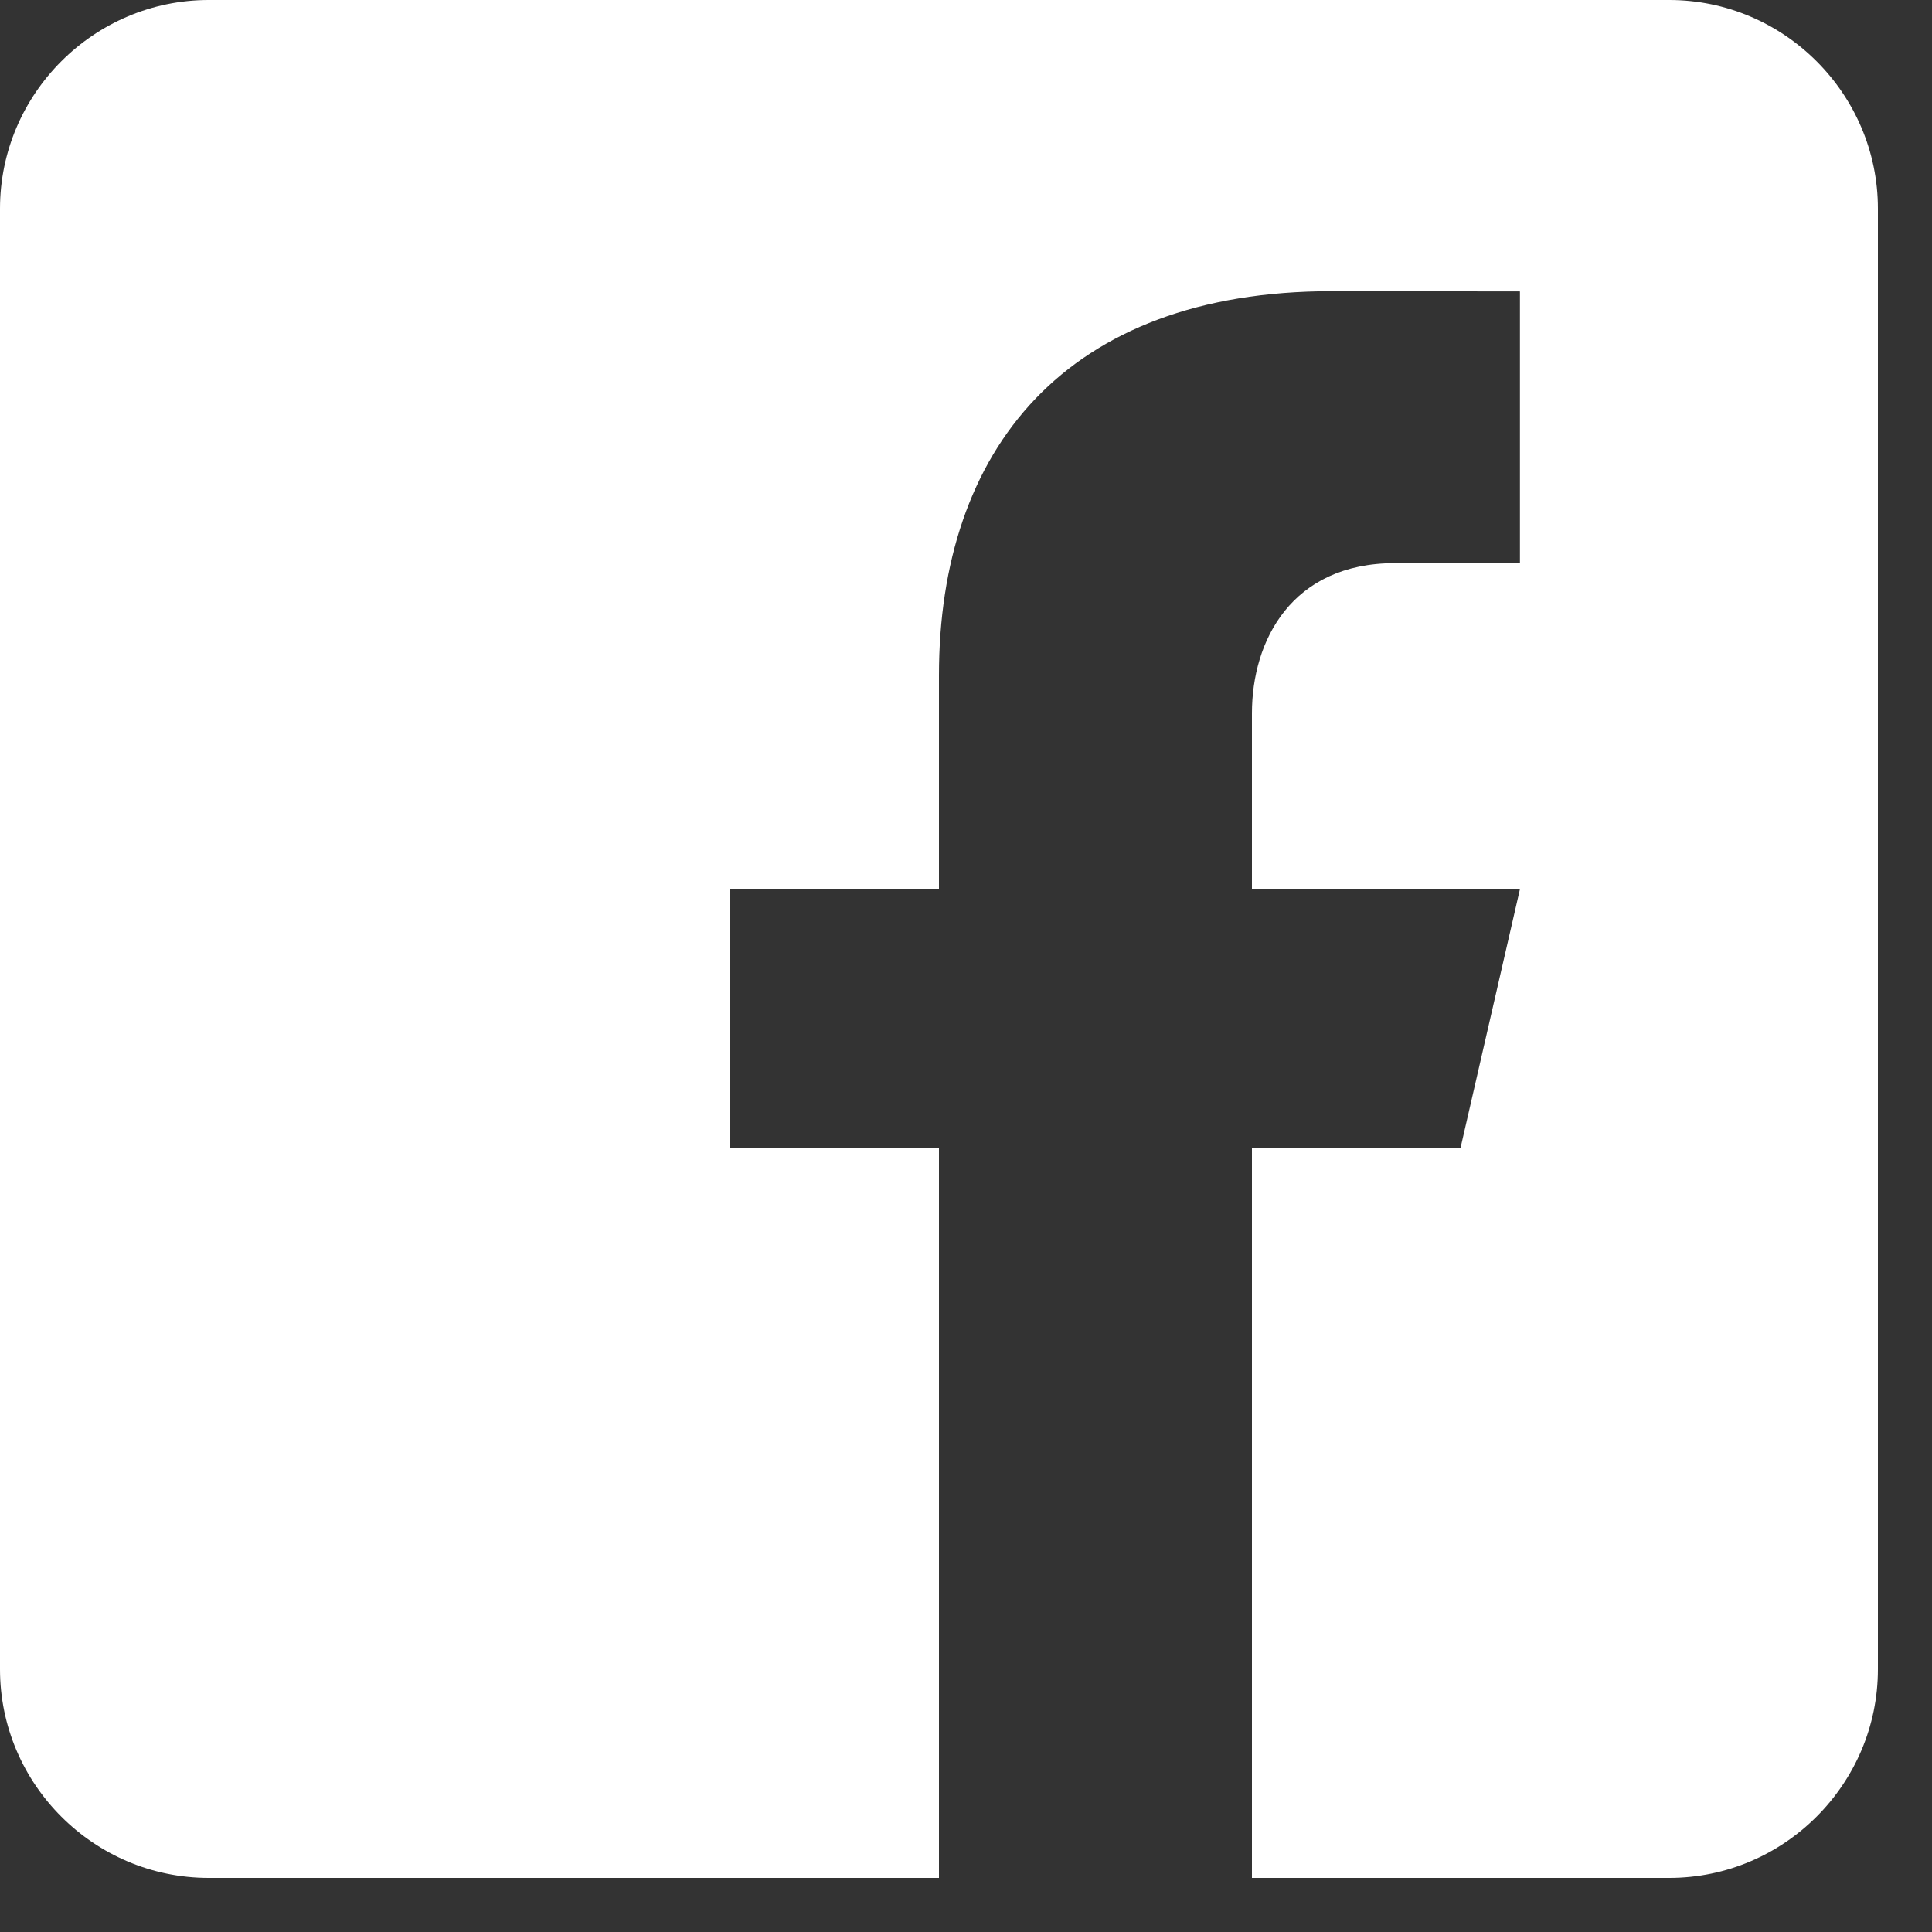
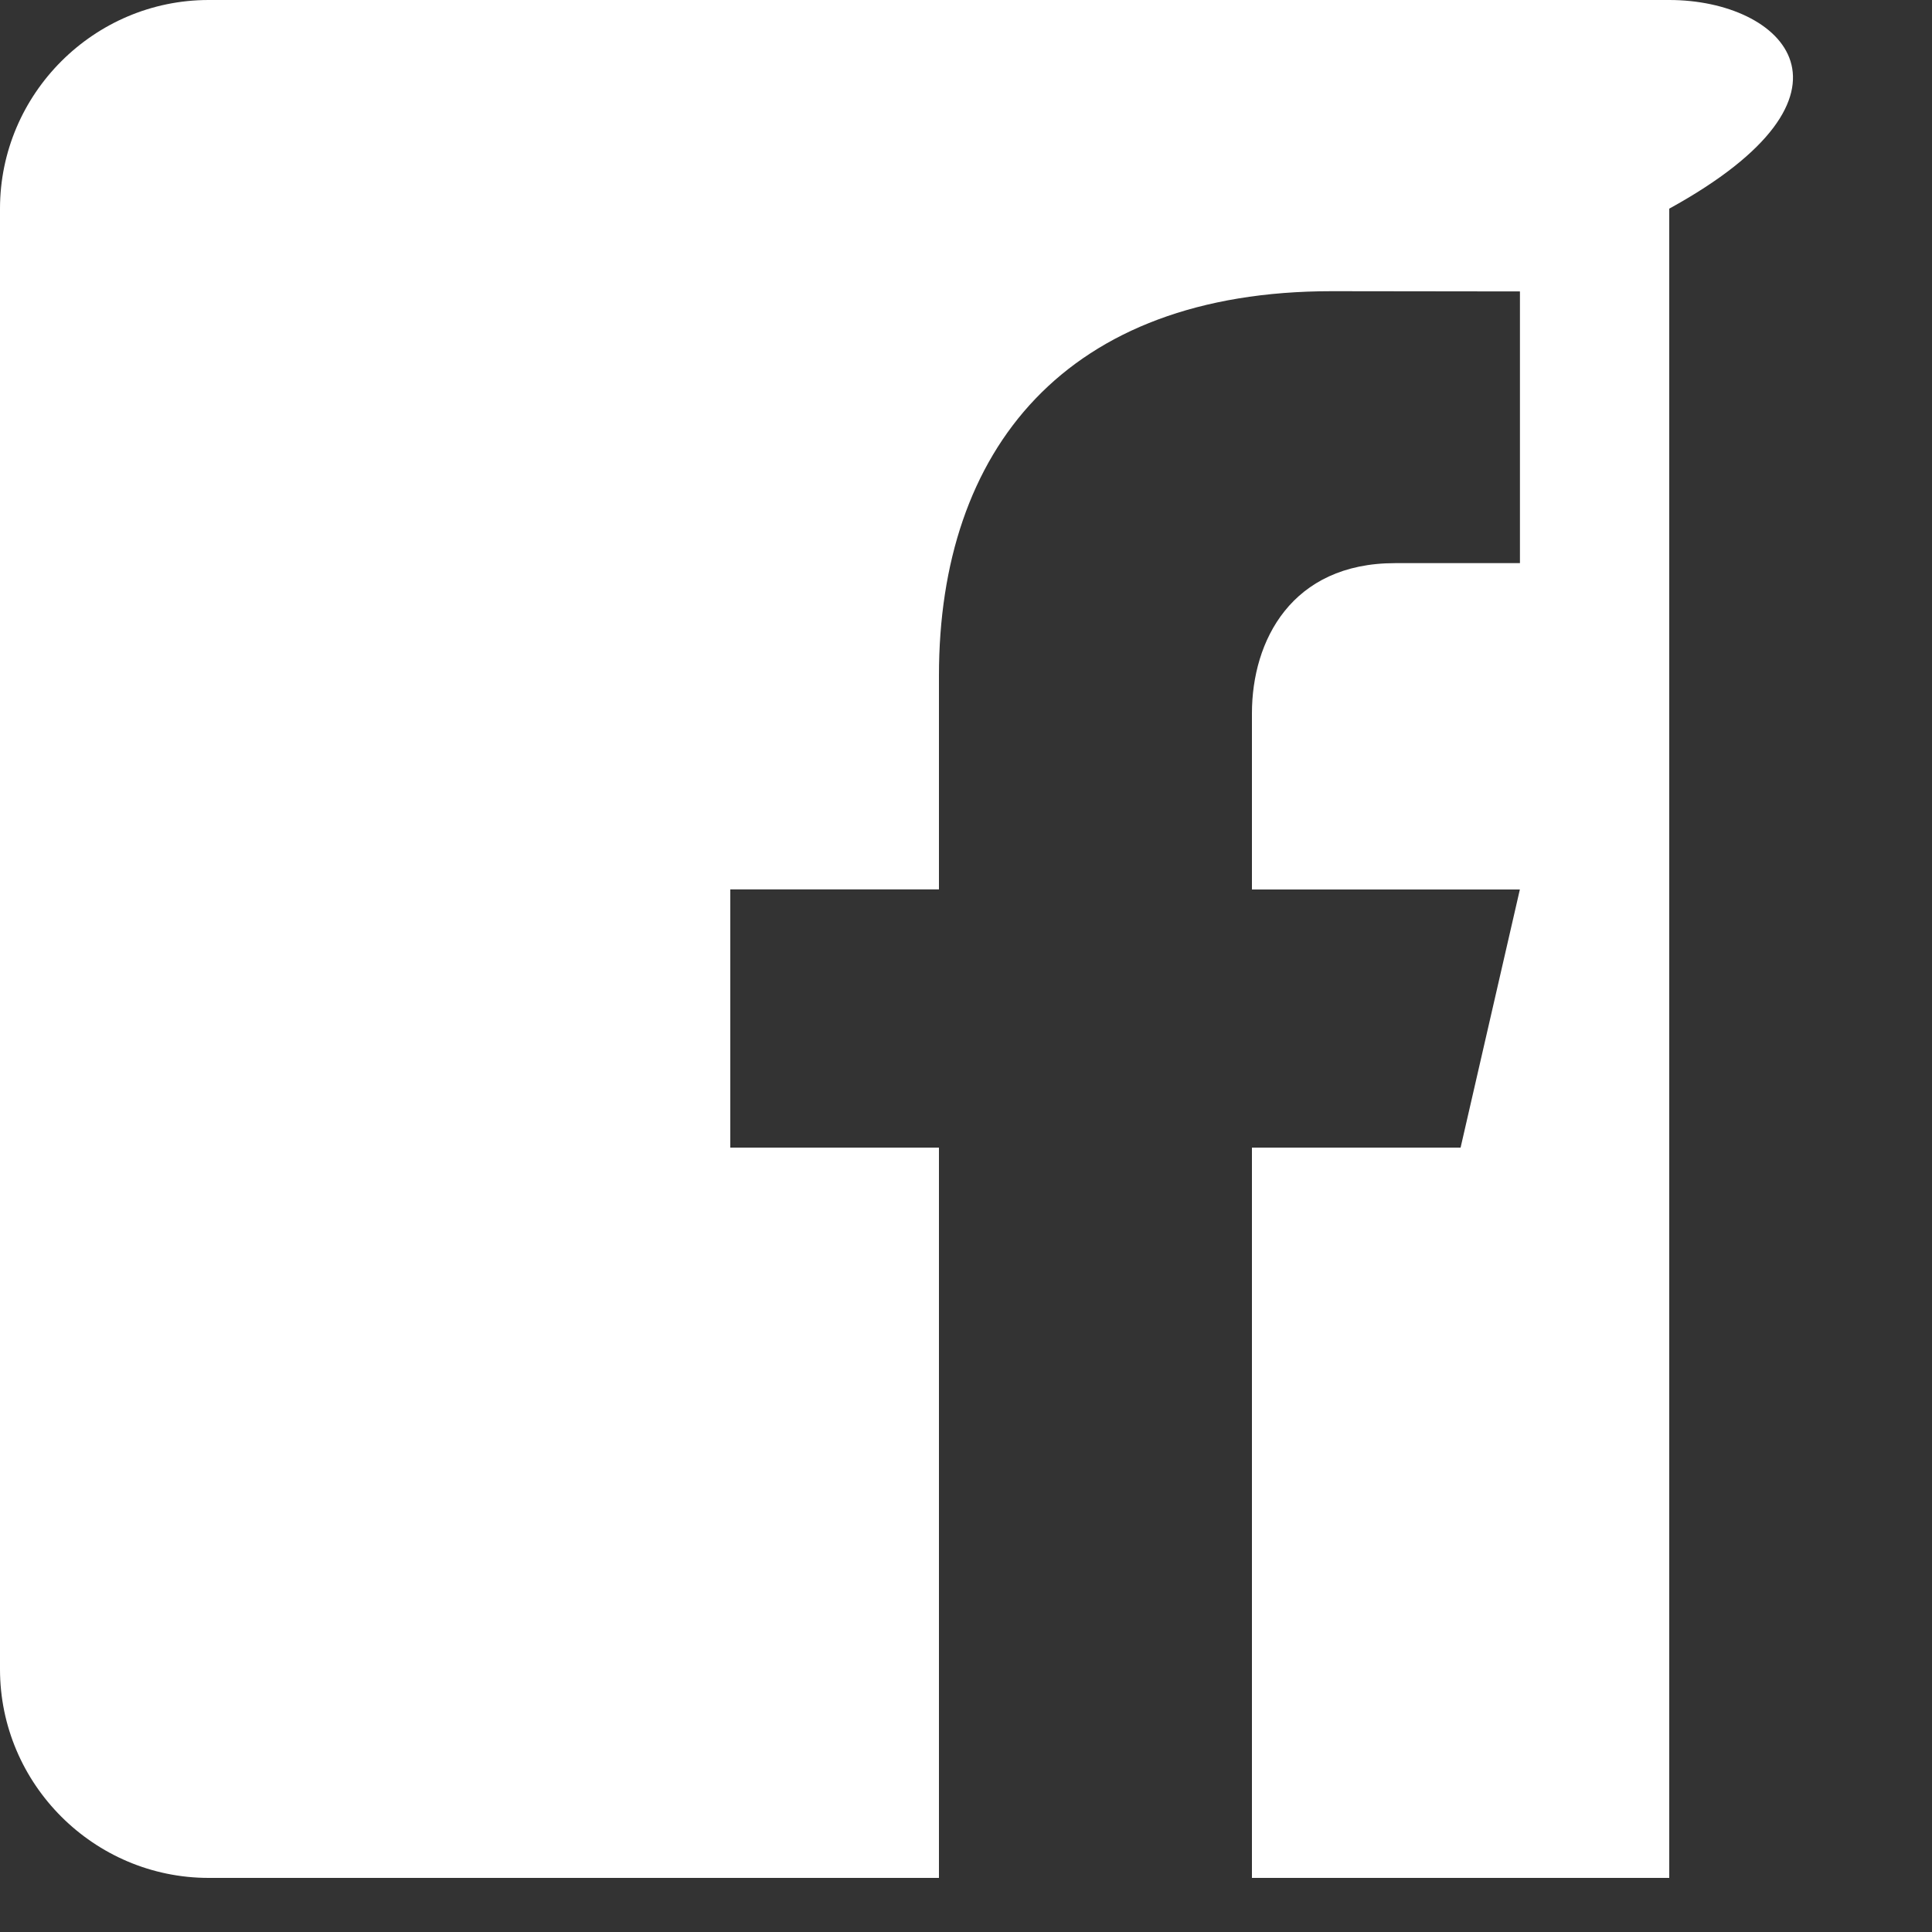
<svg xmlns="http://www.w3.org/2000/svg" width="25" height="25" viewBox="0 0 25 25" fill="none">
  <rect x="0" y="0" width="25" height="25" fill="#333333" stroke="none" />
-   <path d="M21.6 0H2.7C1.215 0 0 1.215 0 2.7V21.6C0 23.086 1.215 24.3 2.7 24.3H12.15V14.85H9.45V11.509H12.15V8.741C12.15 5.82 13.786 3.768 17.234 3.768L19.668 3.771V7.287H18.052C16.71 7.287 16.2 8.294 16.2 9.229V11.51H19.667L18.9 14.85H16.2V24.3H21.6C23.085 24.3 24.3 23.086 24.3 21.6V2.7C24.3 1.215 23.085 0 21.6 0Z" fill="white" />
+   <path d="M21.6 0H2.7C1.215 0 0 1.215 0 2.7V21.6C0 23.086 1.215 24.3 2.7 24.3H12.15V14.85H9.45V11.509H12.15V8.741C12.15 5.82 13.786 3.768 17.234 3.768L19.668 3.771V7.287H18.052C16.71 7.287 16.2 8.294 16.2 9.229V11.51H19.667L18.9 14.85H16.2V24.3H21.6V2.7C24.3 1.215 23.085 0 21.6 0Z" fill="white" />
</svg>